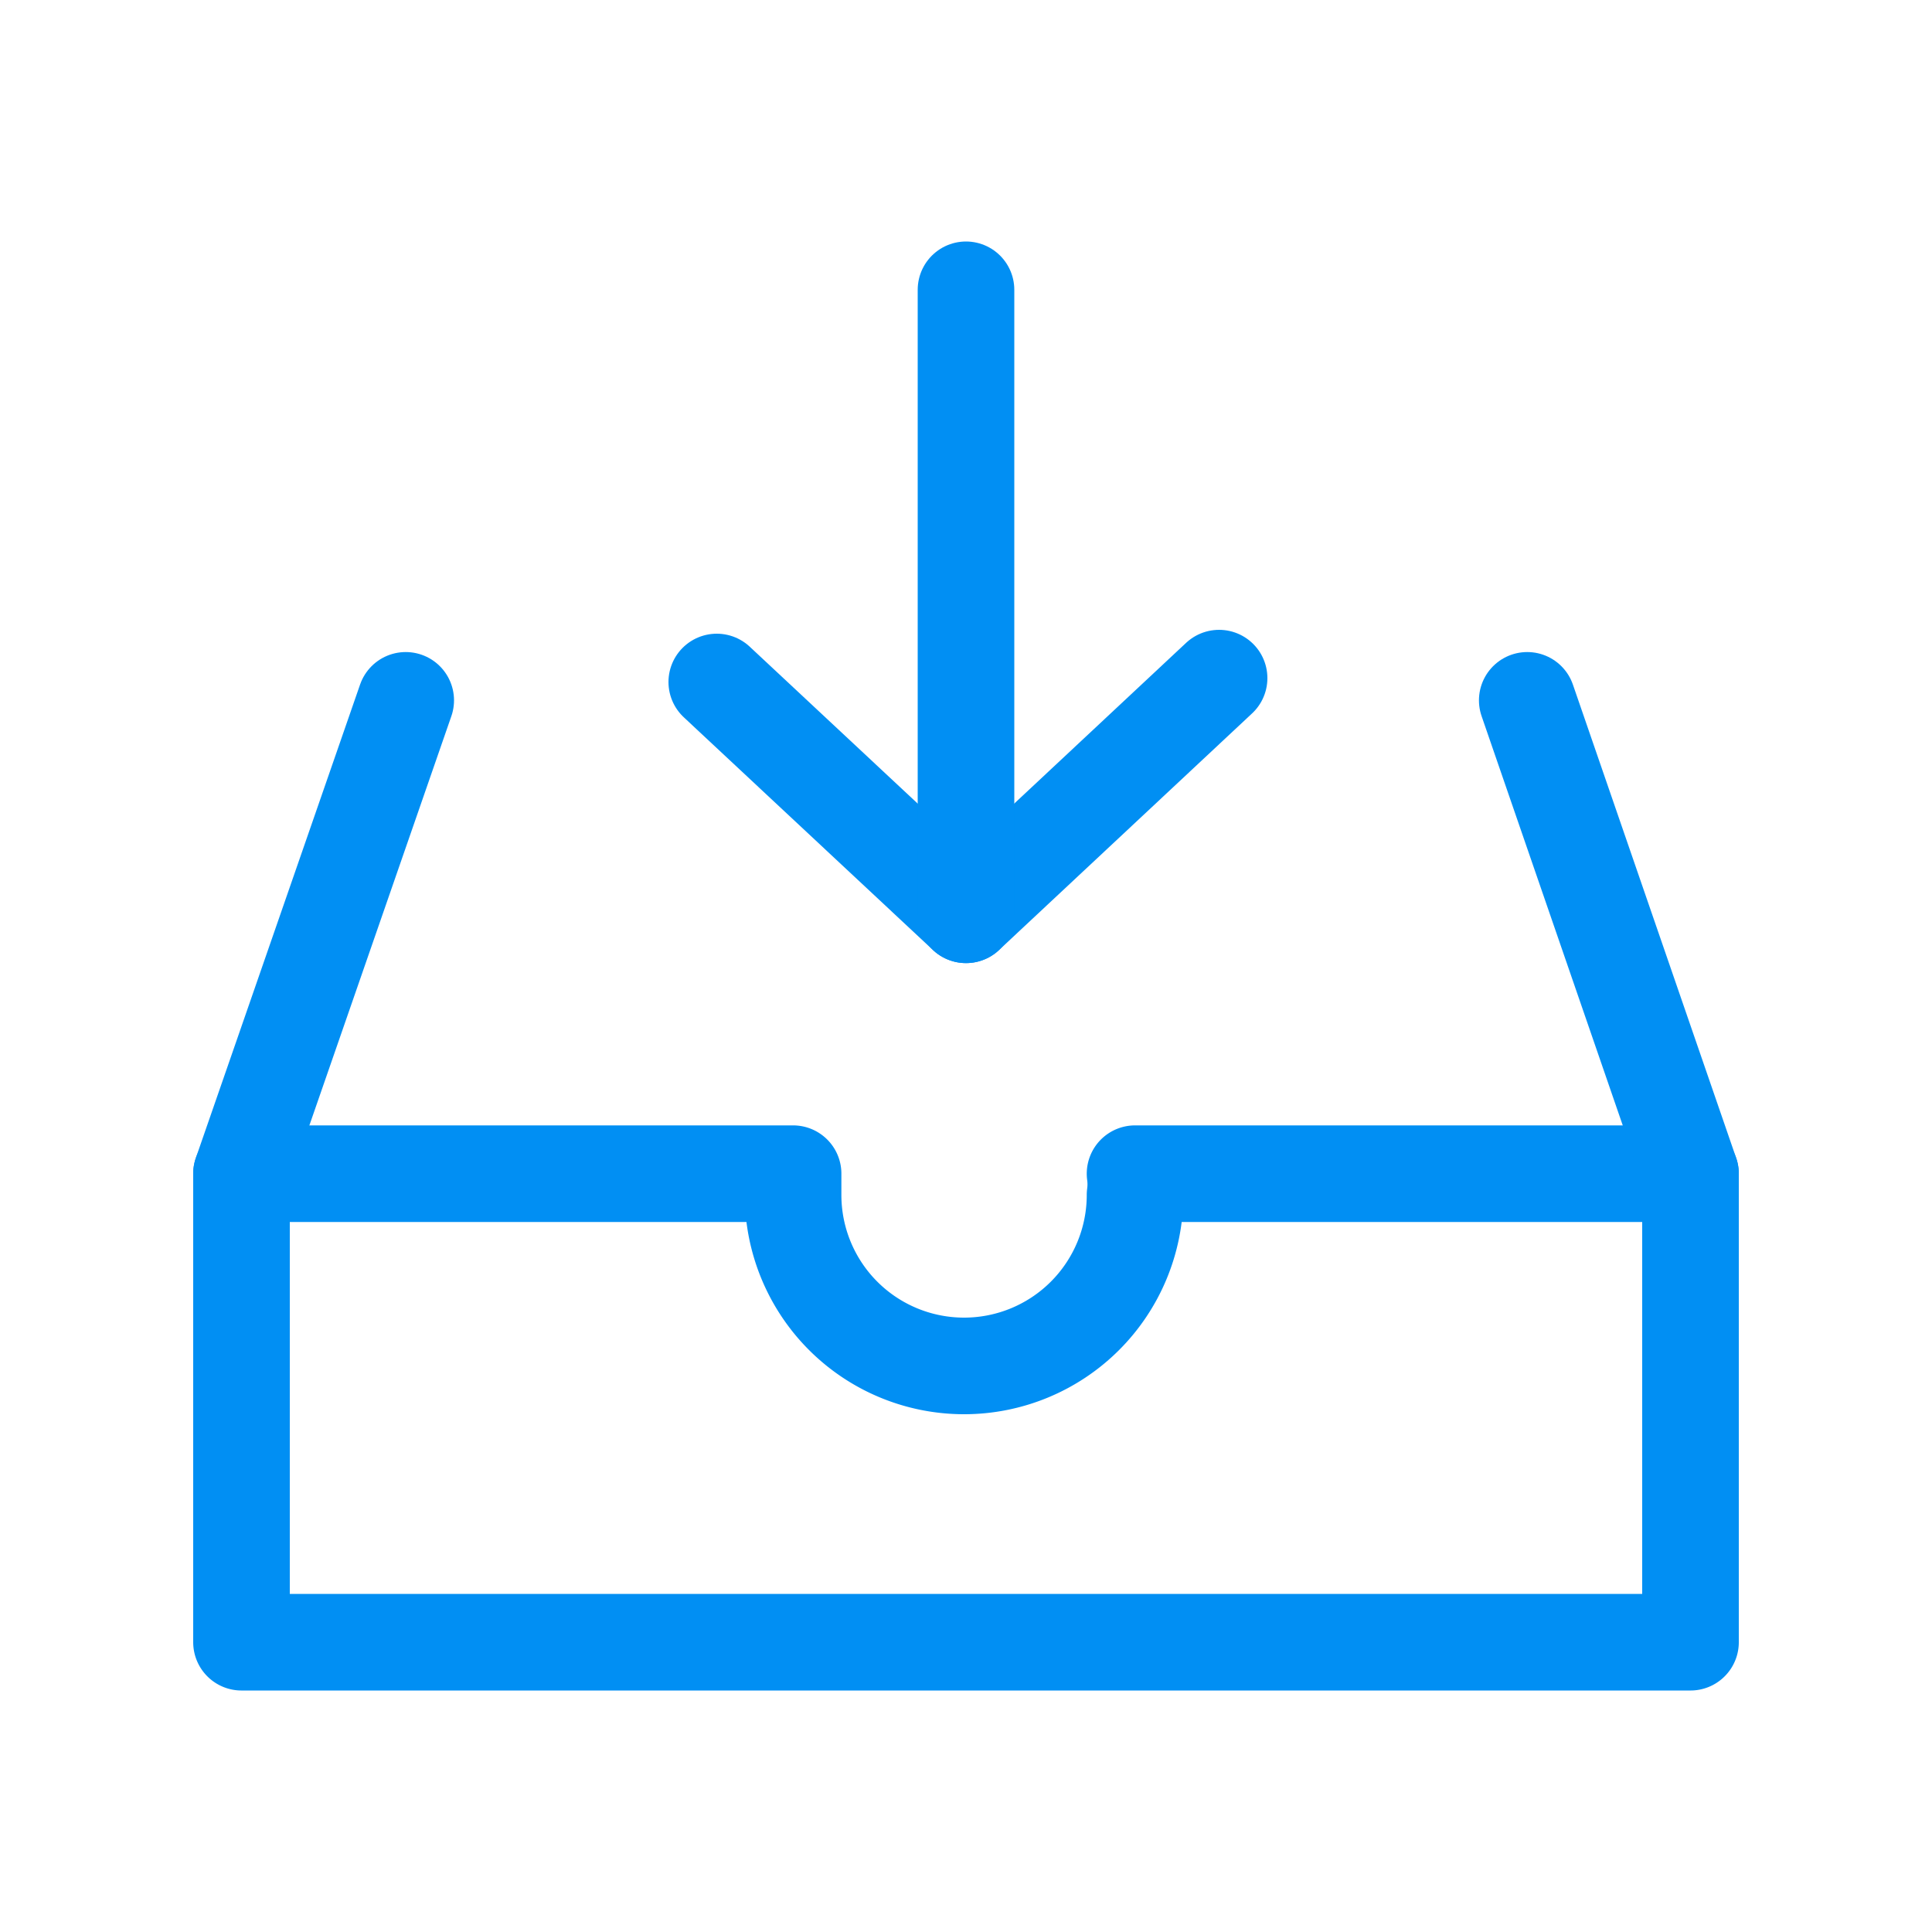
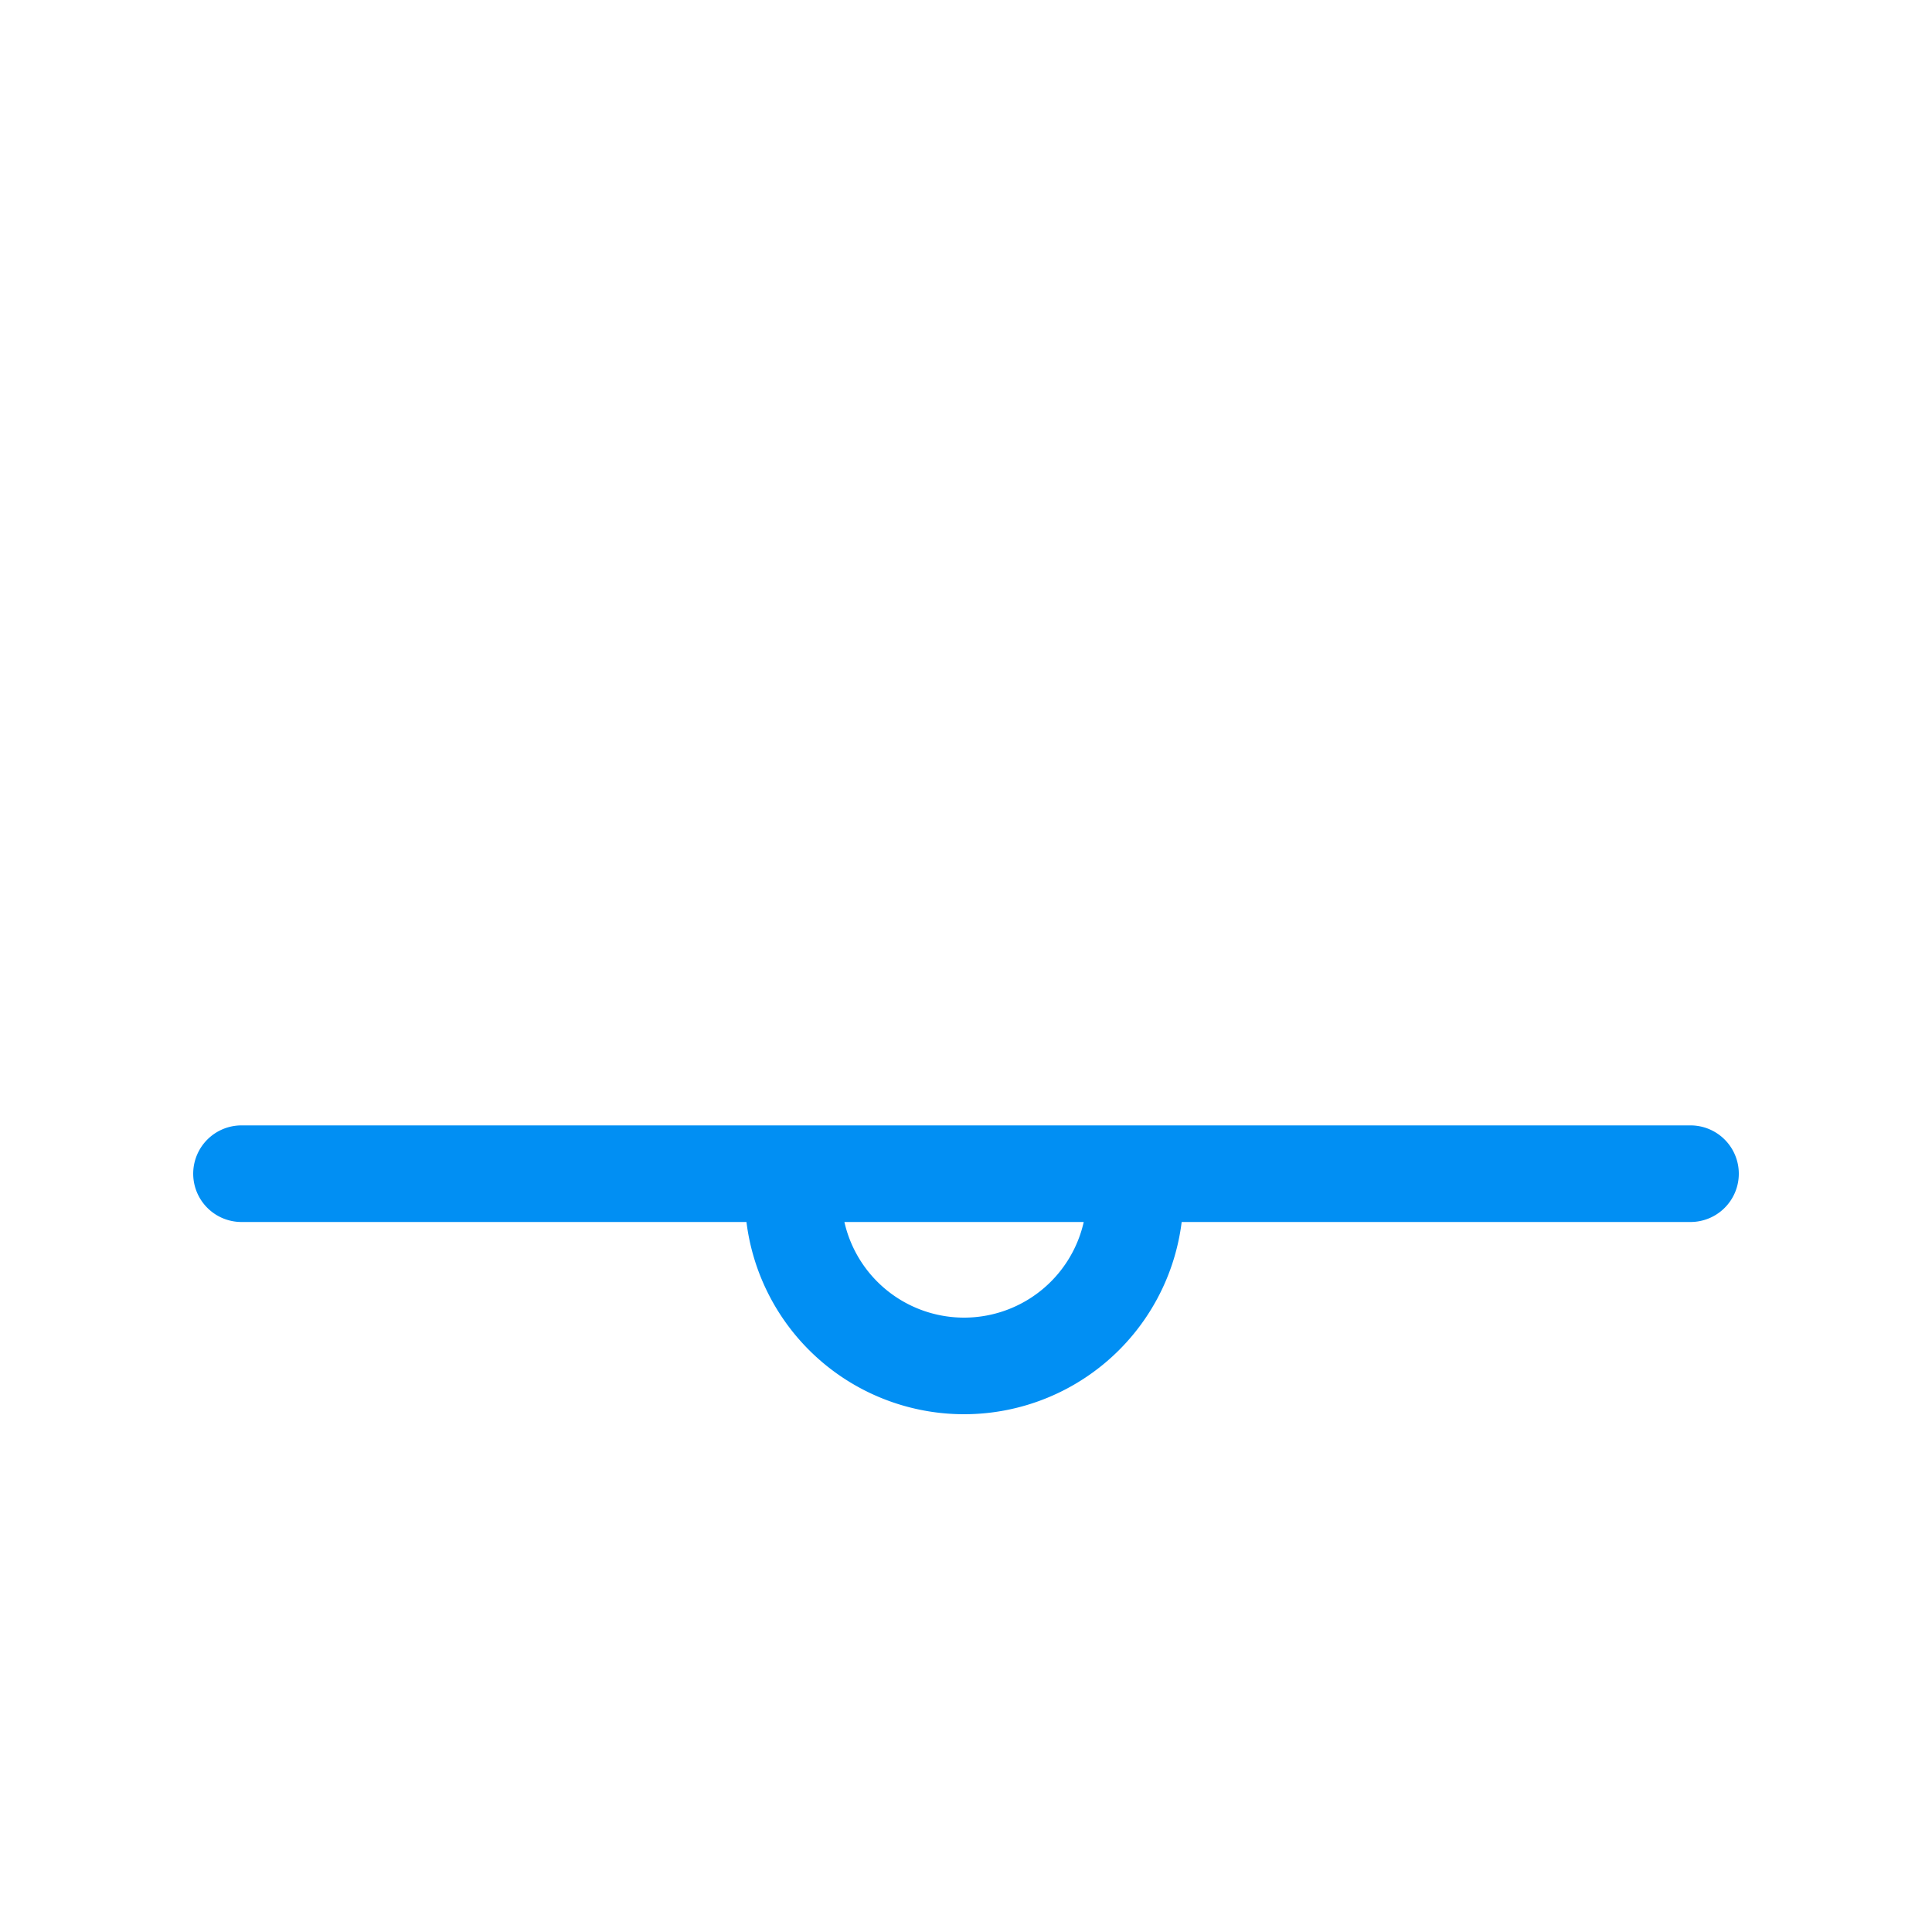
<svg xmlns="http://www.w3.org/2000/svg" id="ArchiveIcon" data-name="Layer 1" width="20" height="20" viewBox="0 0 20 20">
  <defs>
    <style>
      .cls-1 {
        fill: none;
        stroke: #018FF3;
        stroke-linecap: round;
        stroke-linejoin: round;
      }
    </style>
  </defs>
  <g>
-     <path class="cls-1" d="M11.75,12.15a.81.81,0,0,1,0,.22,1.77,1.77,0,0,1-3.54,0v-.22H2.5V17h15V12.15Z" />
-     <line class="cls-1" x1="2.5" y1="12.15" x2="4.2" y2="7.25" />
-     <line class="cls-1" x1="17.5" y1="12.15" x2="15.81" y2="7.25" />
-     <polyline class="cls-1" points="12.62 7.02 10 9.47 7.42 7.06" />
-     <line class="cls-1" x1="10" y1="9.47" x2="10" y2="3" />
+     <path class="cls-1" d="M11.75,12.15a.81.81,0,0,1,0,.22,1.77,1.77,0,0,1-3.54,0v-.22H2.5h15V12.15Z" />
  </g>
</svg>